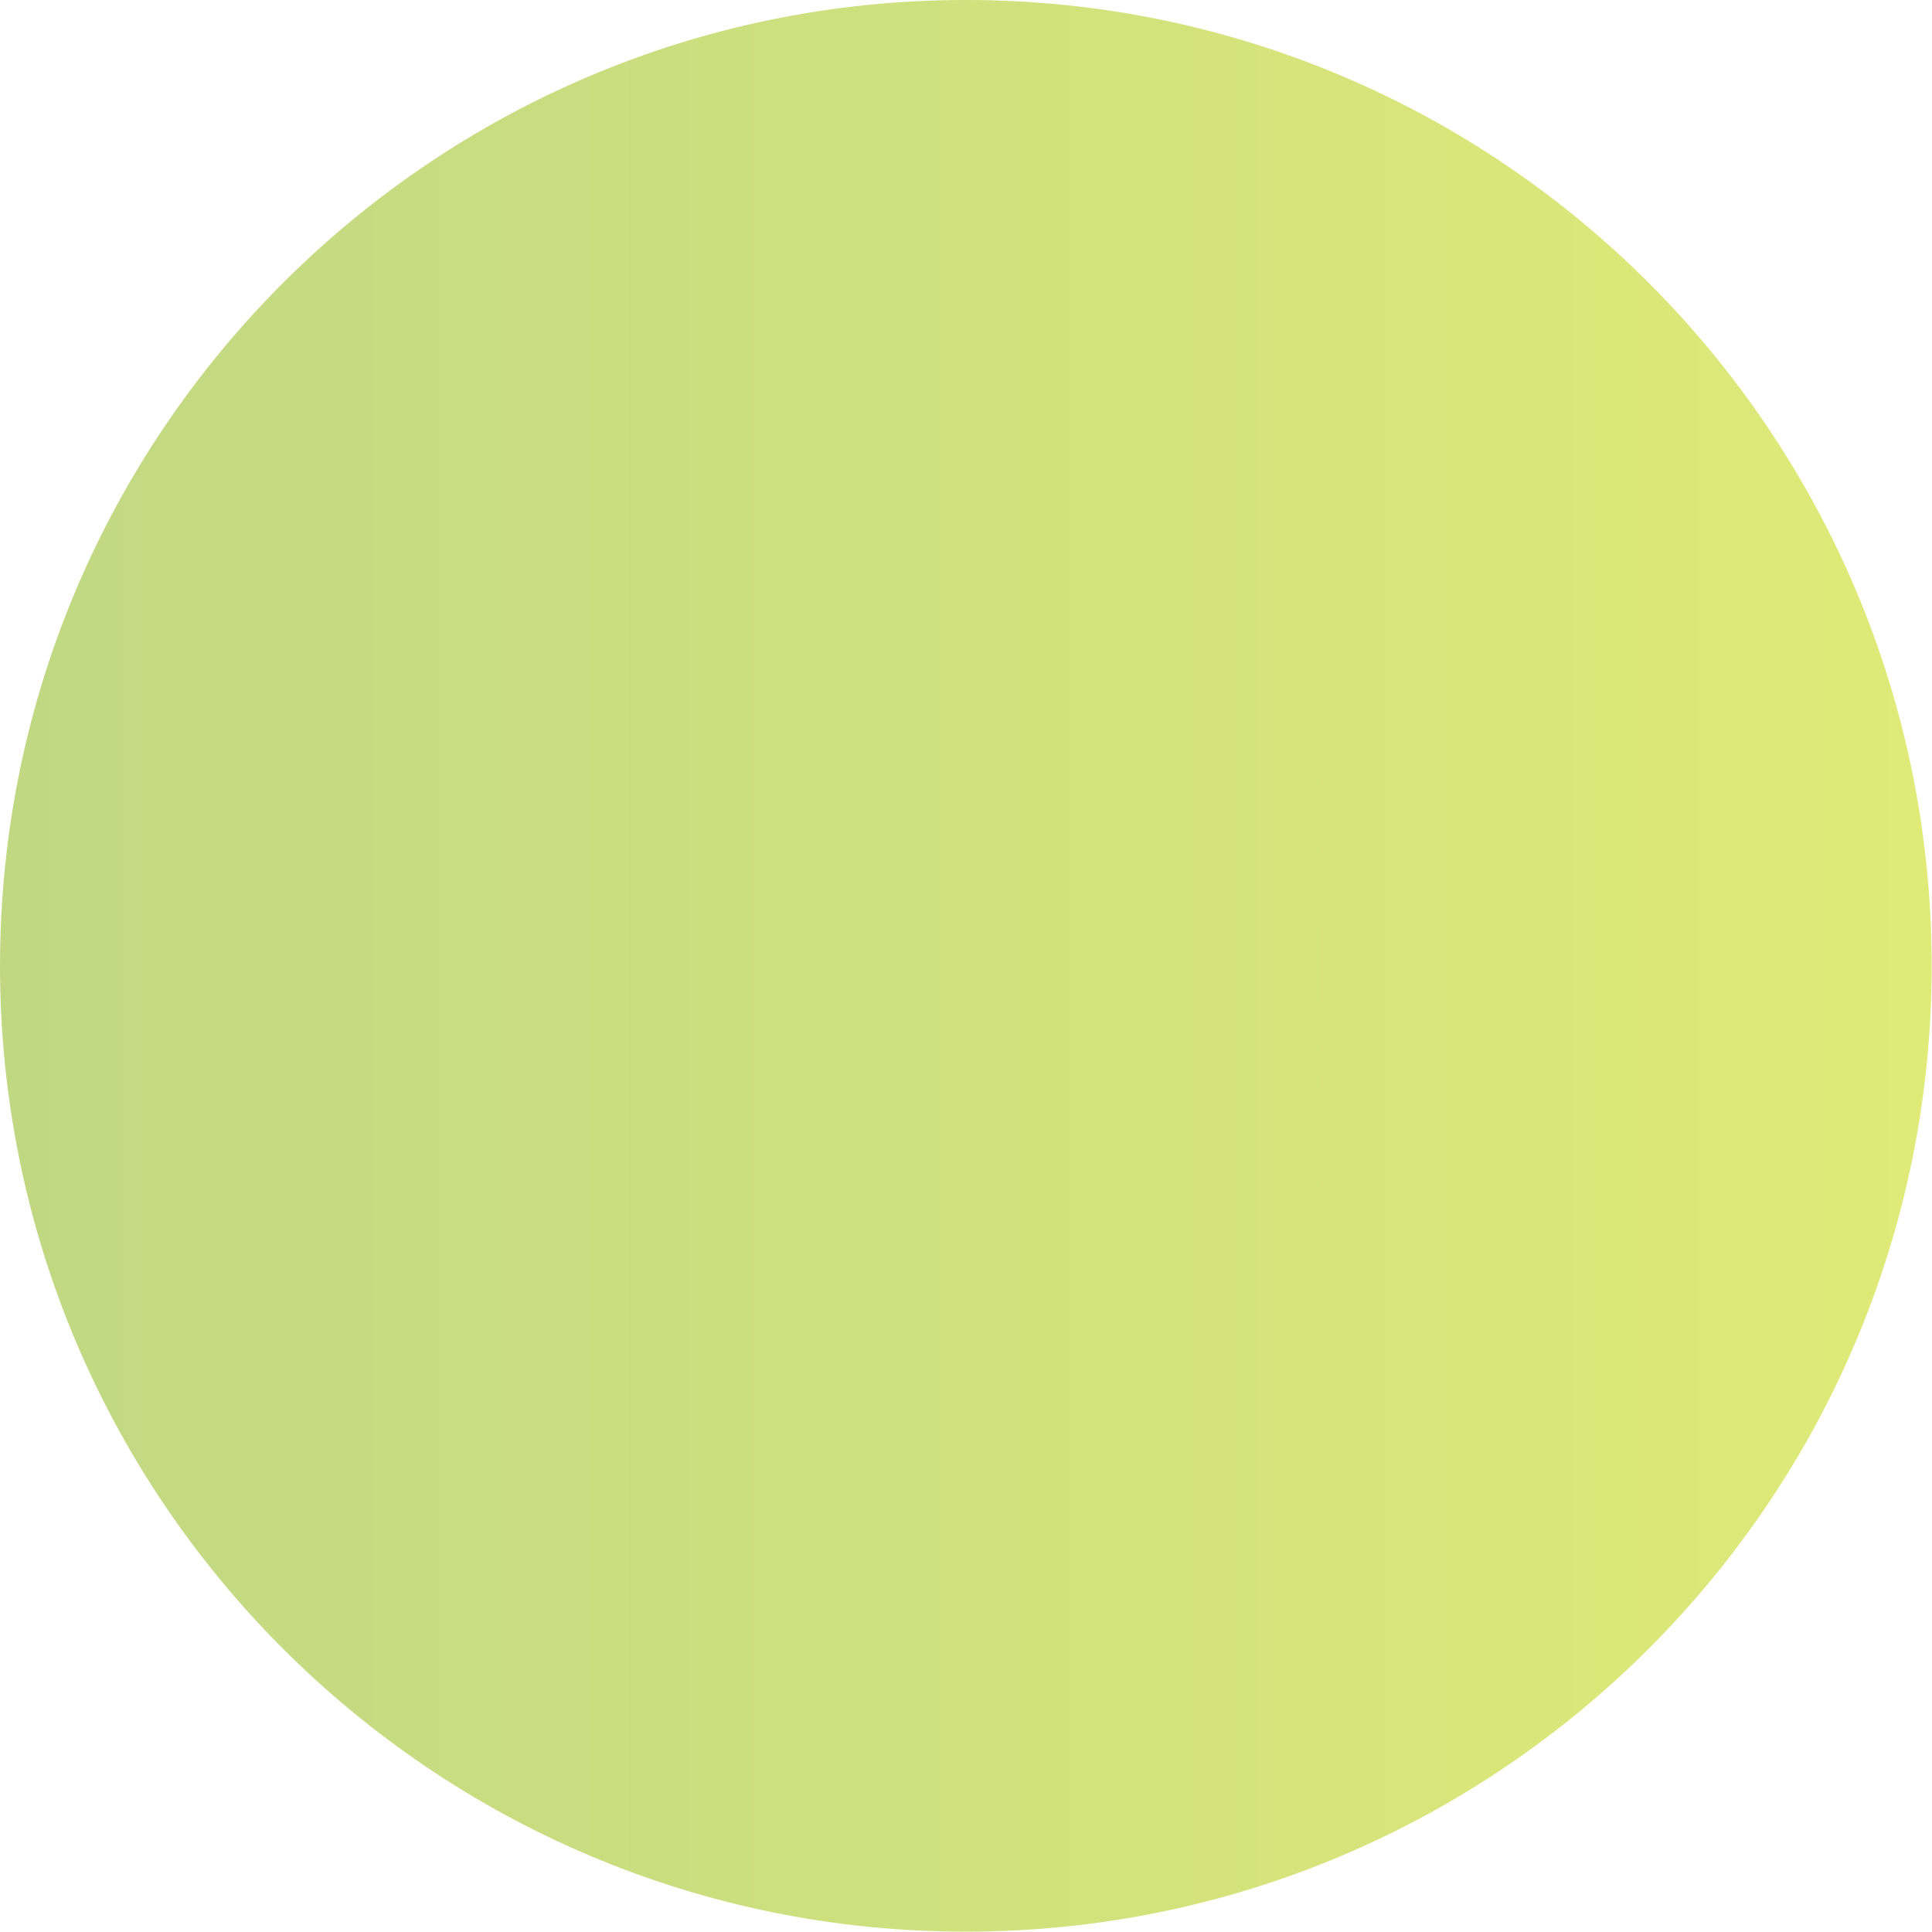
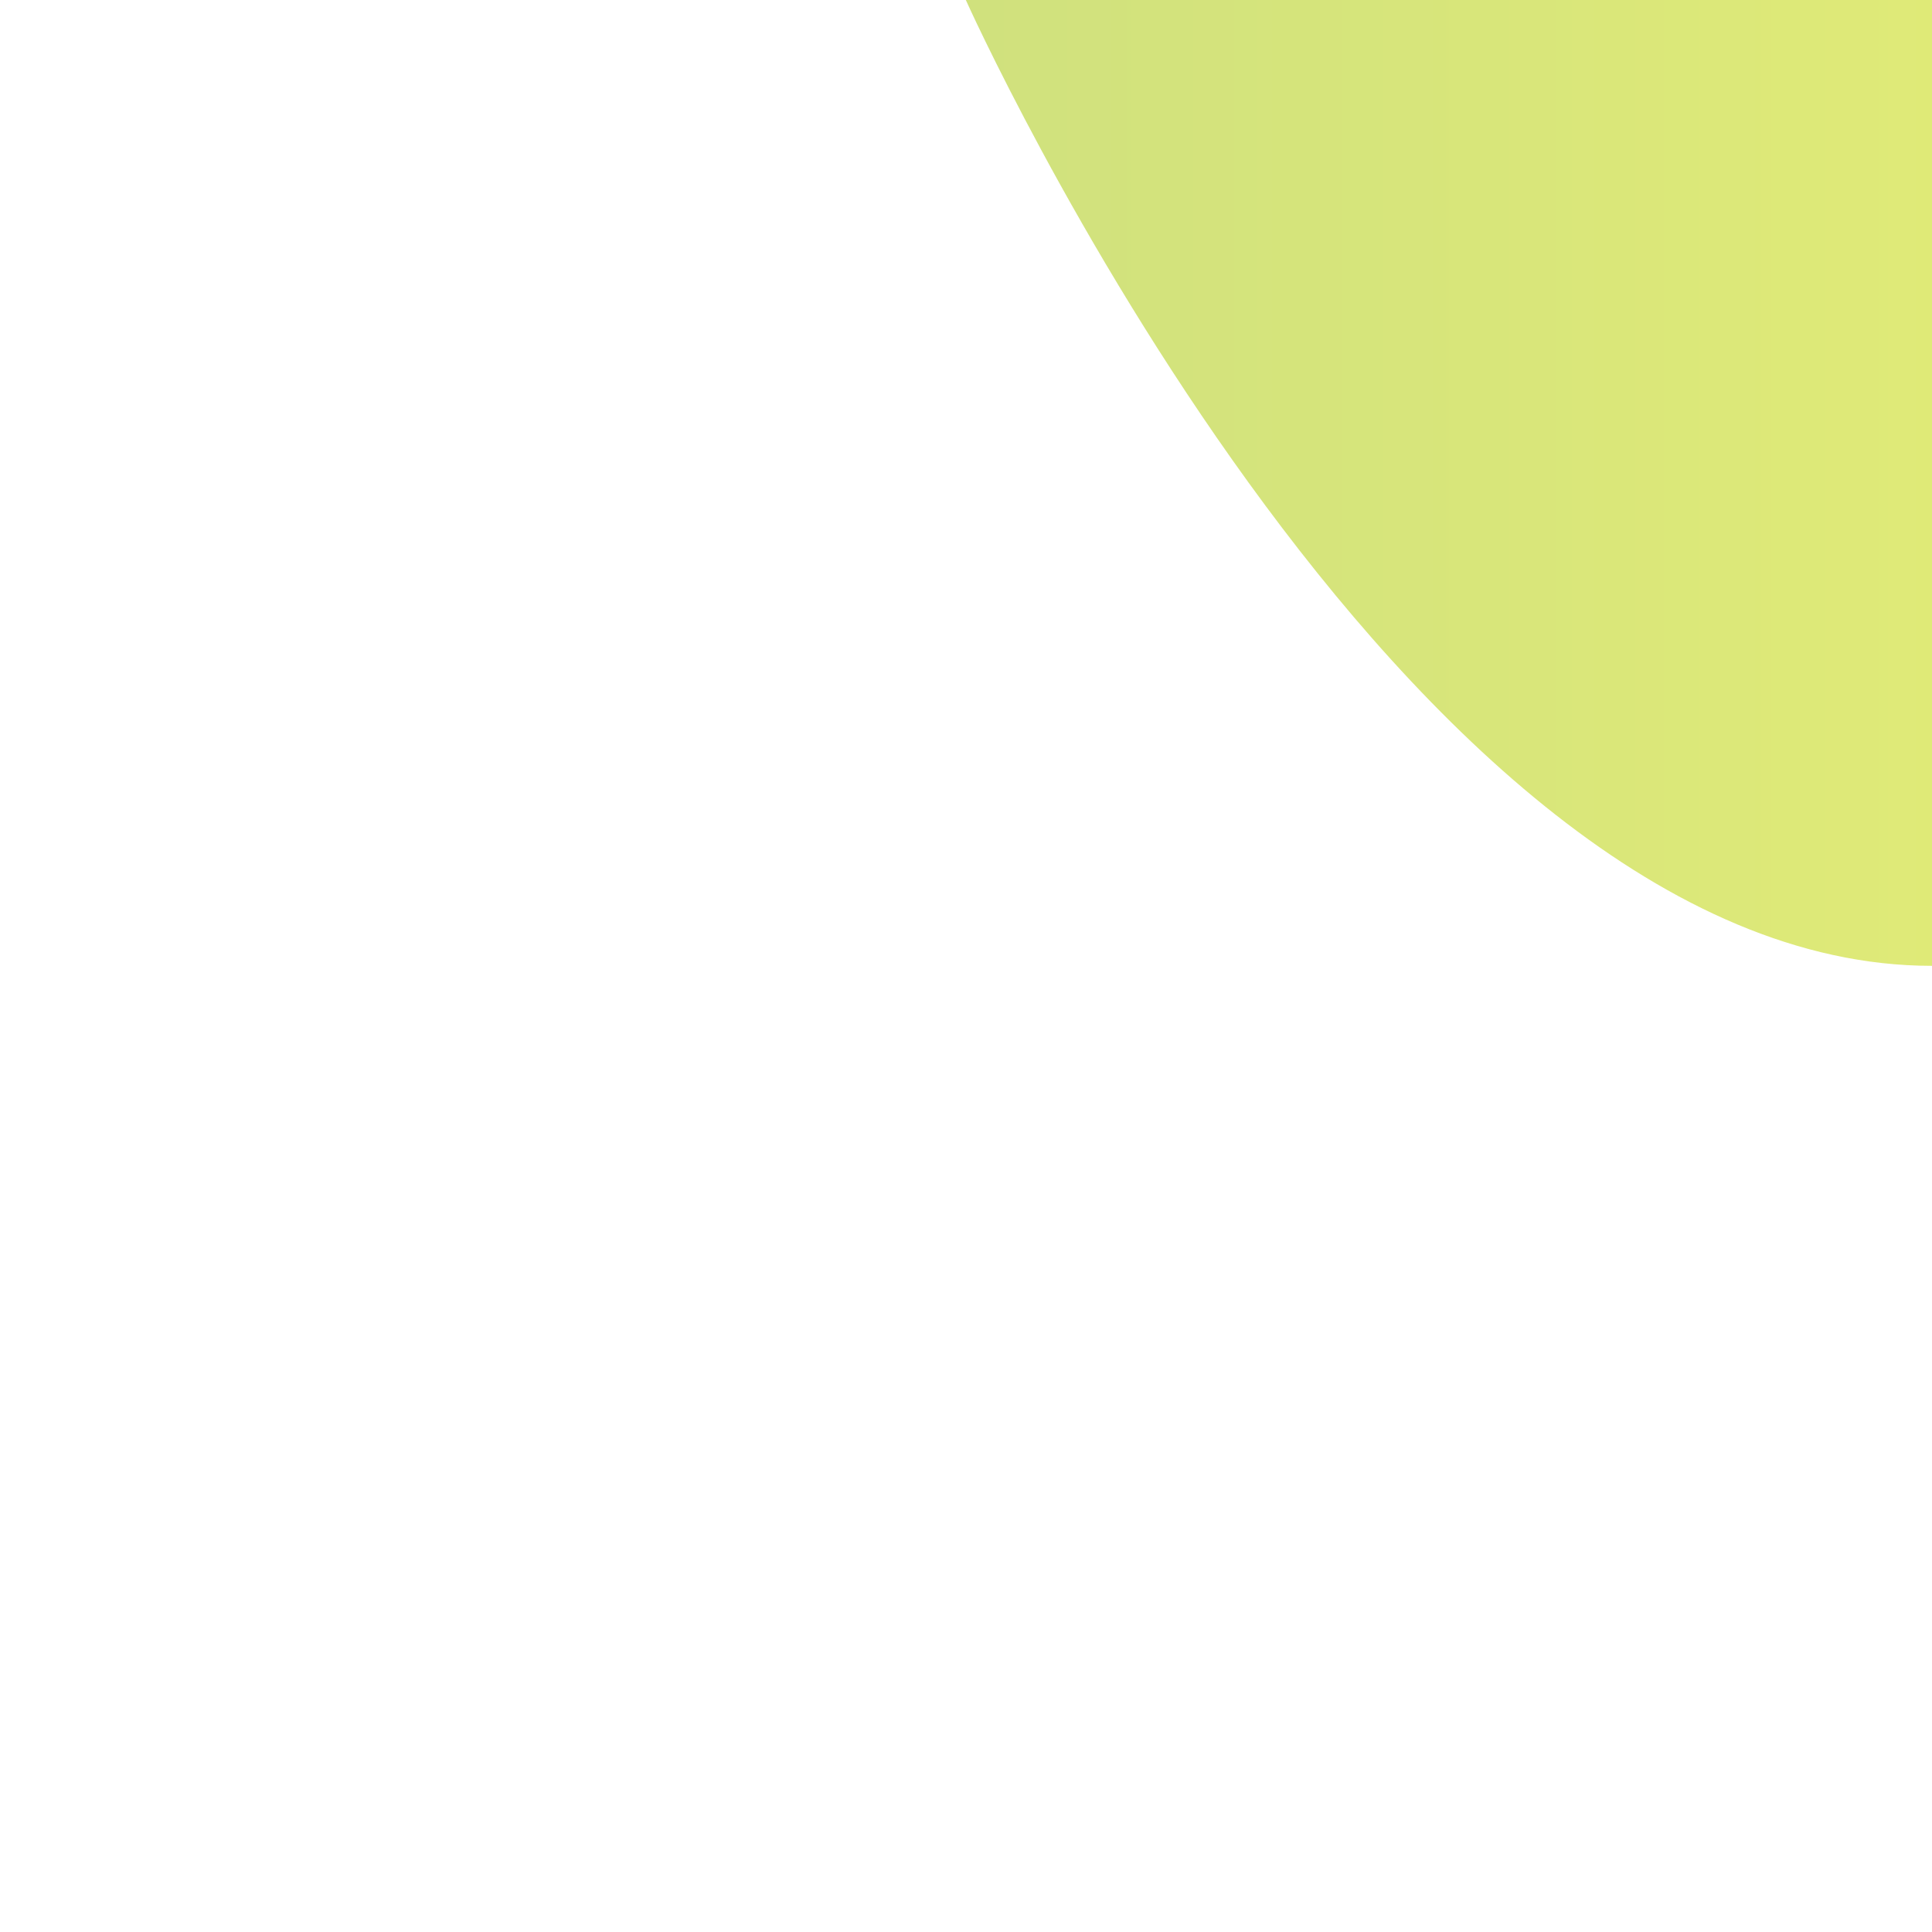
<svg xmlns="http://www.w3.org/2000/svg" id="_レイヤー_2" data-name="レイヤー 2" viewBox="0 0 56.45 56.45">
  <defs>
    <style>
      .cls-1 {
        fill: url(#_名称未設定グラデーション_447);
        opacity: .6;
      }
    </style>
    <linearGradient id="_名称未設定グラデーション_447" data-name="名称未設定グラデーション 447" x1="0" y1="28.22" x2="56.45" y2="28.22" gradientUnits="userSpaceOnUse">
      <stop offset="0" stop-color="#97be31" />
      <stop offset="1" stop-color="#cadc1d" />
    </linearGradient>
  </defs>
  <g id="_かざり" data-name="かざり">
-     <path class="cls-1" d="M28.22,0C12.64,0,0,12.64,0,28.22s12.64,28.22,28.22,28.22,28.22-12.64,28.22-28.22S43.81,0,28.22,0Z" />
+     <path class="cls-1" d="M28.22,0s12.64,28.22,28.22,28.22,28.22-12.64,28.22-28.22S43.81,0,28.22,0Z" />
  </g>
</svg>